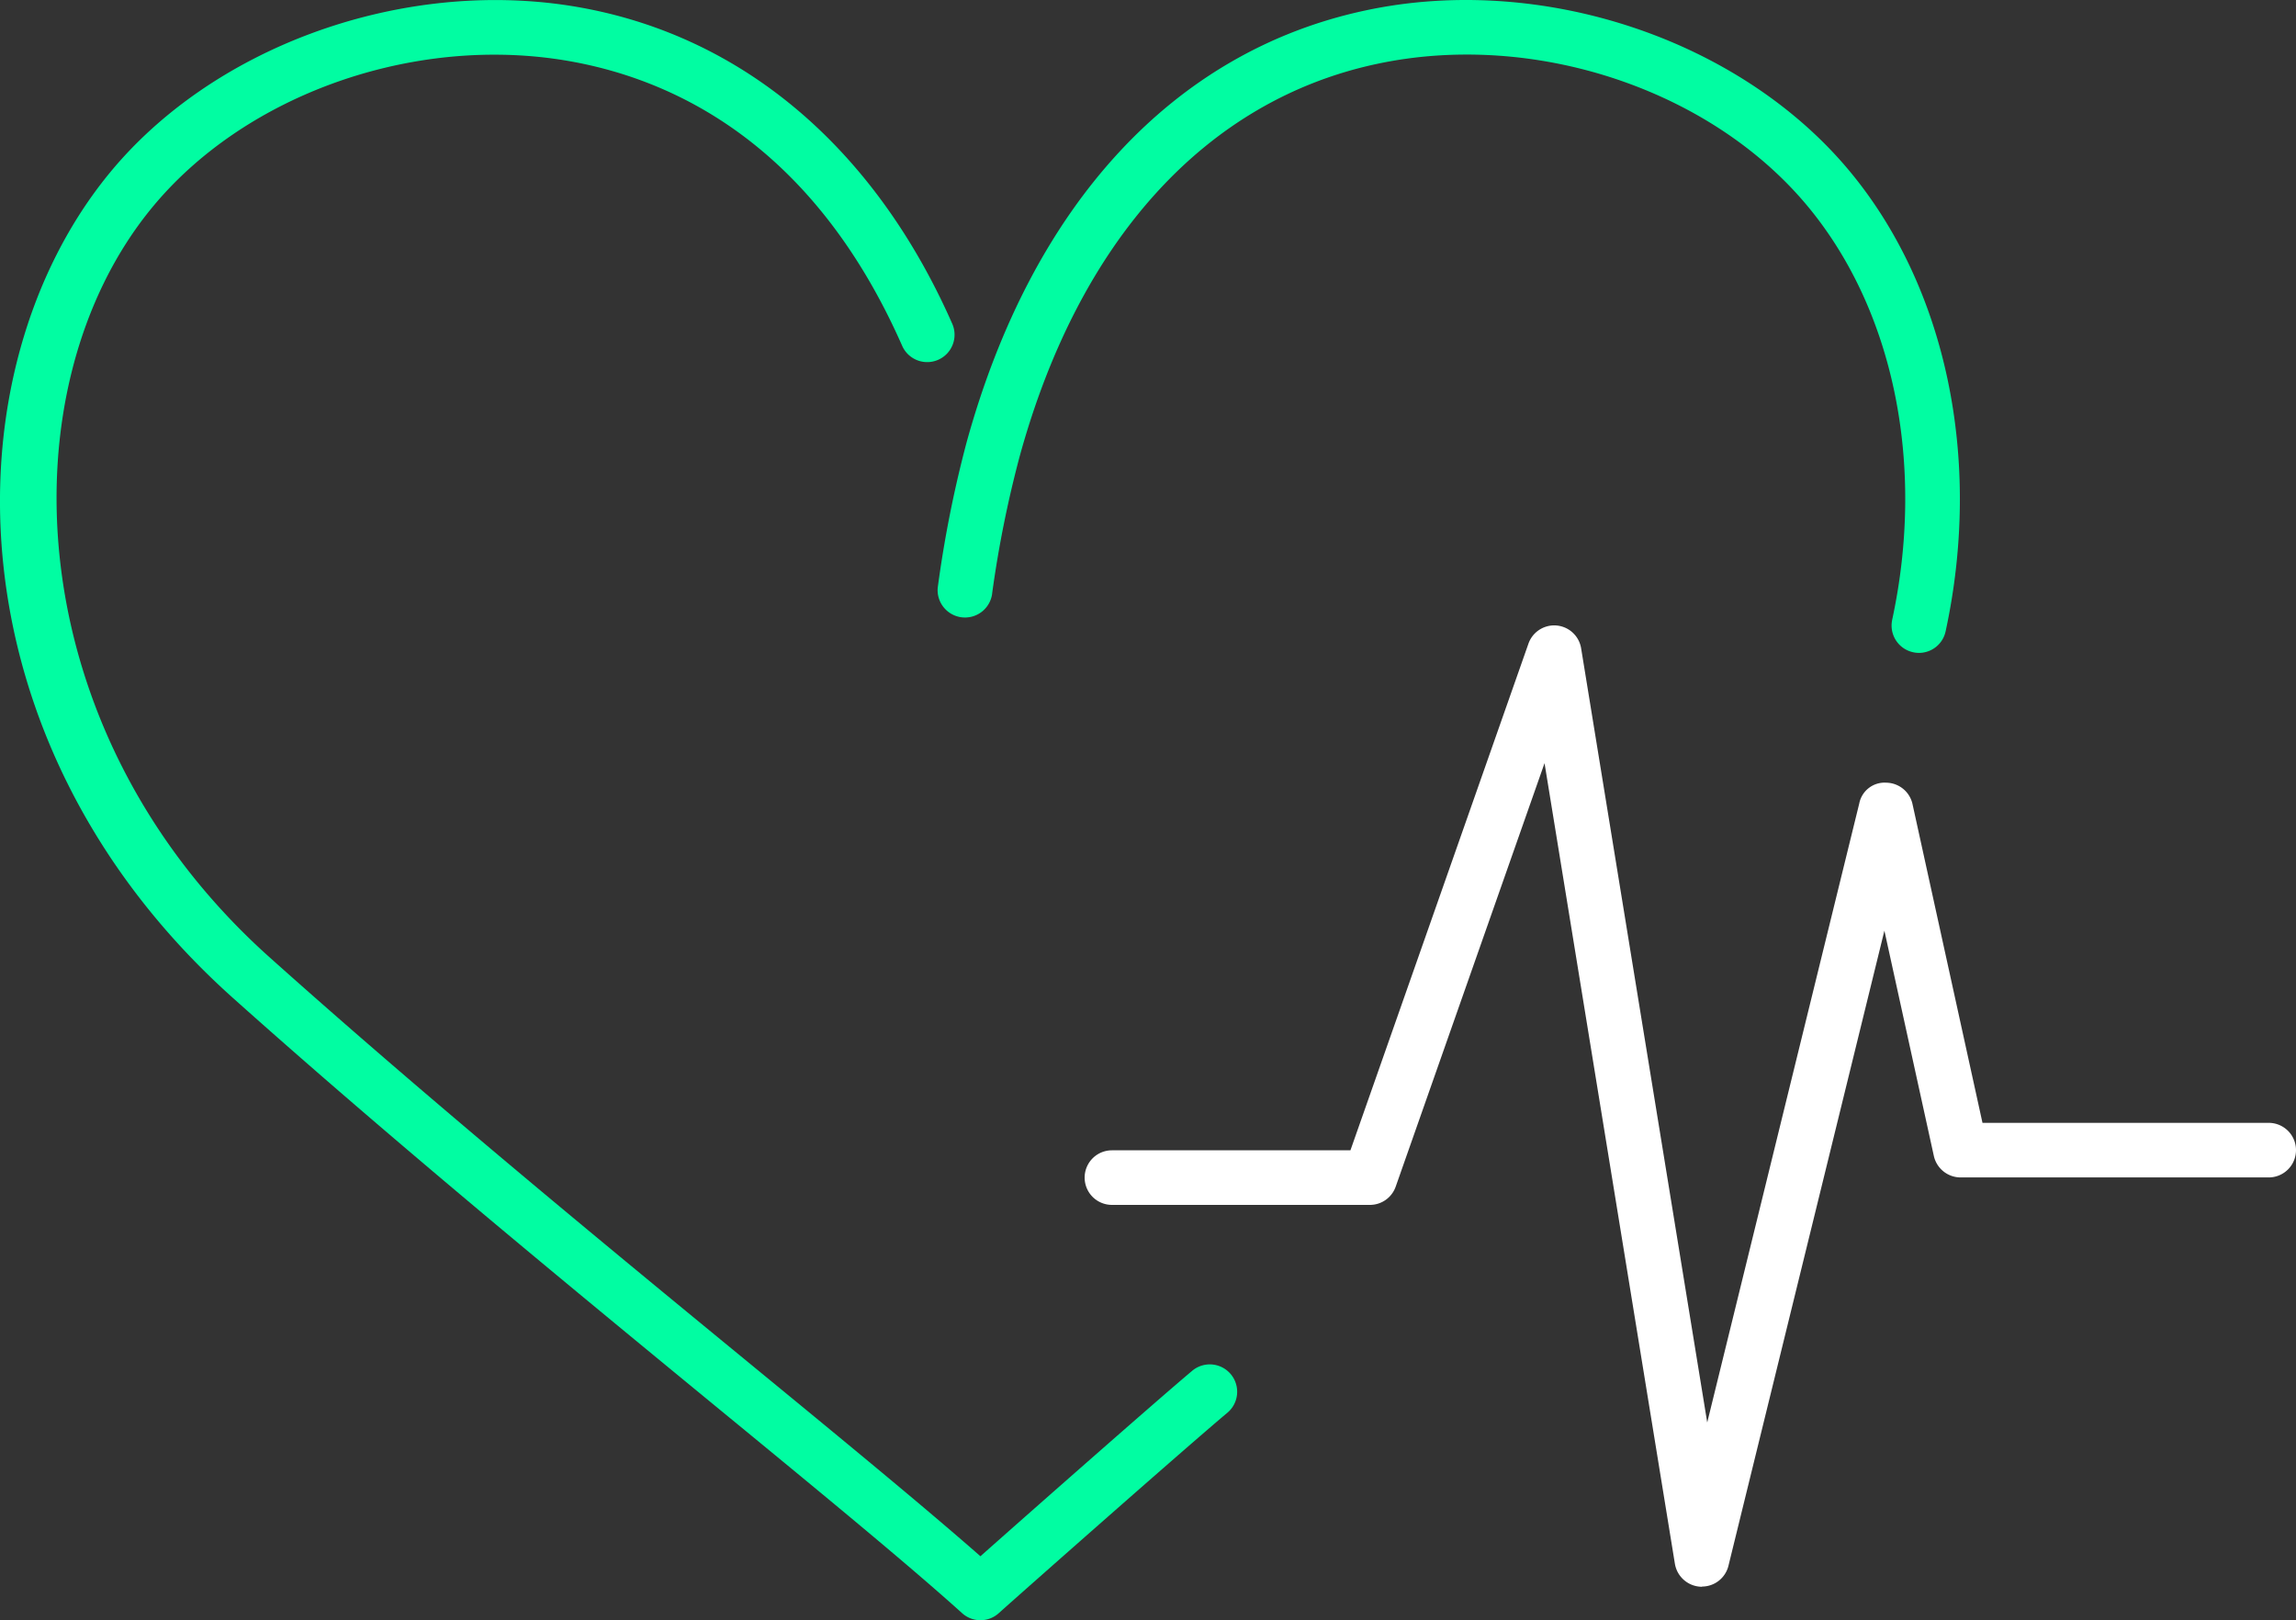
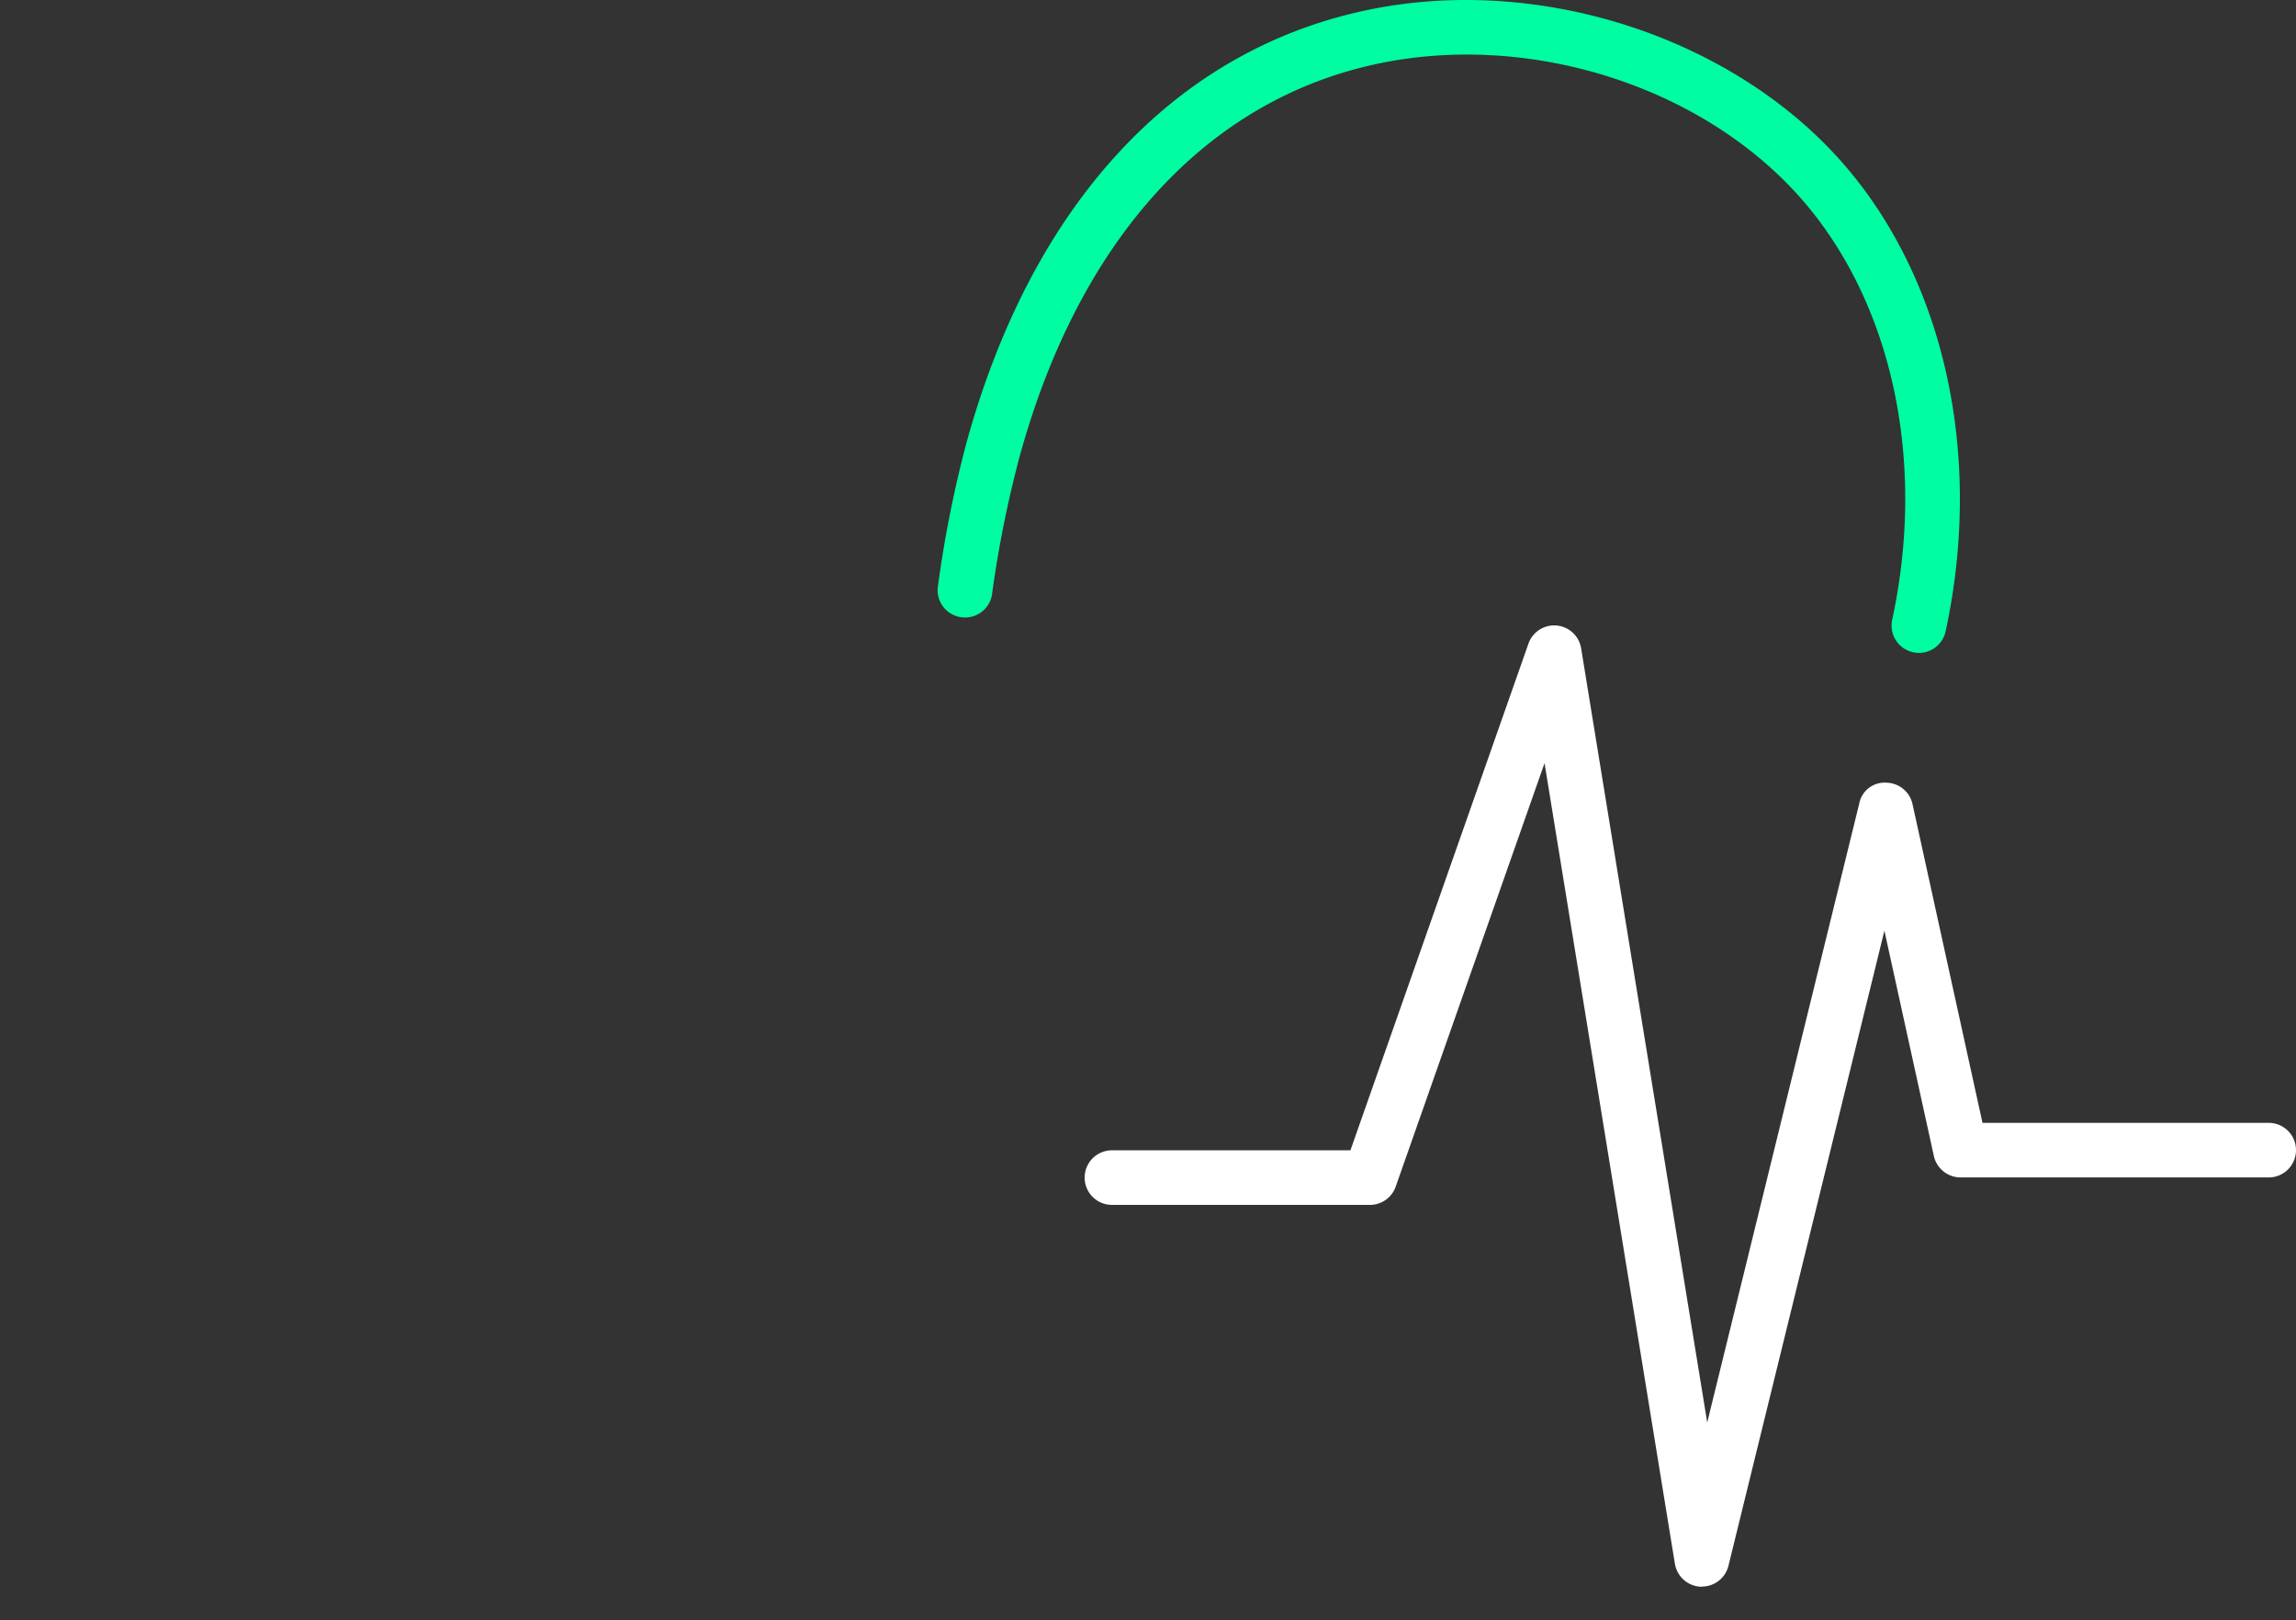
<svg xmlns="http://www.w3.org/2000/svg" width="92.554" height="65.315" viewBox="0 0 92.554 65.315">
  <rect x="0" y="0" width="92.554" height="65.315" fill="#333333" stroke="none" />
  <defs>
    <clipPath id="clip-path">
      <rect id="Rectangle_143" data-name="Rectangle 143" width="92.554" height="65.315" transform="translate(0 0)" fill="none" />
    </clipPath>
  </defs>
  <g id="Group_107" data-name="Group 107" transform="translate(0 0)">
    <g id="Group_134" data-name="Group 134" clip-path="url(#clip-path)">
      <path id="Path_216" data-name="Path 216" d="M77.356,26.32a1.083,1.083,0,0,1-.234-.026,1.1,1.1,0,0,1-.846-1.305v-.005c1.341-6.22.082-12.434-3.371-16.626C68.989,3.6,61.832,1.223,55.5,2.577,48.617,4.046,43.5,9.668,41.1,18.411A45.244,45.244,0,0,0,40,23.882a1.1,1.1,0,1,1-2.2-.185,47.092,47.092,0,0,1,1.166-5.87C41.608,8.252,47.312,2.07,55.038.422,62.14-1.1,70.191,1.591,74.607,6.956c3.876,4.705,5.307,11.62,3.823,18.493a1.1,1.1,0,0,1-1.076.871" fill="#01fda2" />
-       <path id="Path_217" data-name="Path 217" d="M39.523,65.315a1.1,1.1,0,0,1-.739-.284c-2.231-2.011-5.852-4.988-10.046-8.432-5.753-4.73-12.912-10.613-19.349-16.37C-2.118,29.93-2.143,14.941,4.433,6.956,8.54,1.971,15.859-.741,22.624.18c6.925.955,12.522,5.522,15.761,12.869a1.1,1.1,0,0,1-2.018.891c-3.74-8.48-9.7-10.974-14.044-11.574-6.039-.827-12.551,1.577-16.191,6C.181,15.587.66,29.456,10.86,38.585c6.4,5.729,13.541,11.6,19.278,16.312,3.784,3.107,7.1,5.834,9.384,7.839,2.055-1.824,7.162-6.324,8.538-7.477a1.1,1.1,0,1,1,1.416,1.693c-1.59,1.33-8.211,7.177-9.215,8.079a1.1,1.1,0,0,1-.739.284" fill="#01fda2" />
      <path id="Path_218" data-name="Path 218" d="M68.606,63.965h-.044a1.108,1.108,0,0,1-1.045-.924L62.262,30.765l-6,17.071a1.1,1.1,0,0,1-1.039.736h-10.4a1.1,1.1,0,1,1,0-2.2h9.614l7.173-20.416a1.1,1.1,0,0,1,2.128.187l5.082,31.2,6.128-24.951a1.039,1.039,0,0,1,1.085-.84,1.1,1.1,0,0,1,1.063.867l2.82,12.846H91.454a1.1,1.1,0,0,1,0,2.2H79.033a1.106,1.106,0,0,1-1.078-.867l-1.993-9.08-6.286,25.6a1.1,1.1,0,0,1-1.069.84" fill="#fff" />
    </g>
  </g>
</svg>